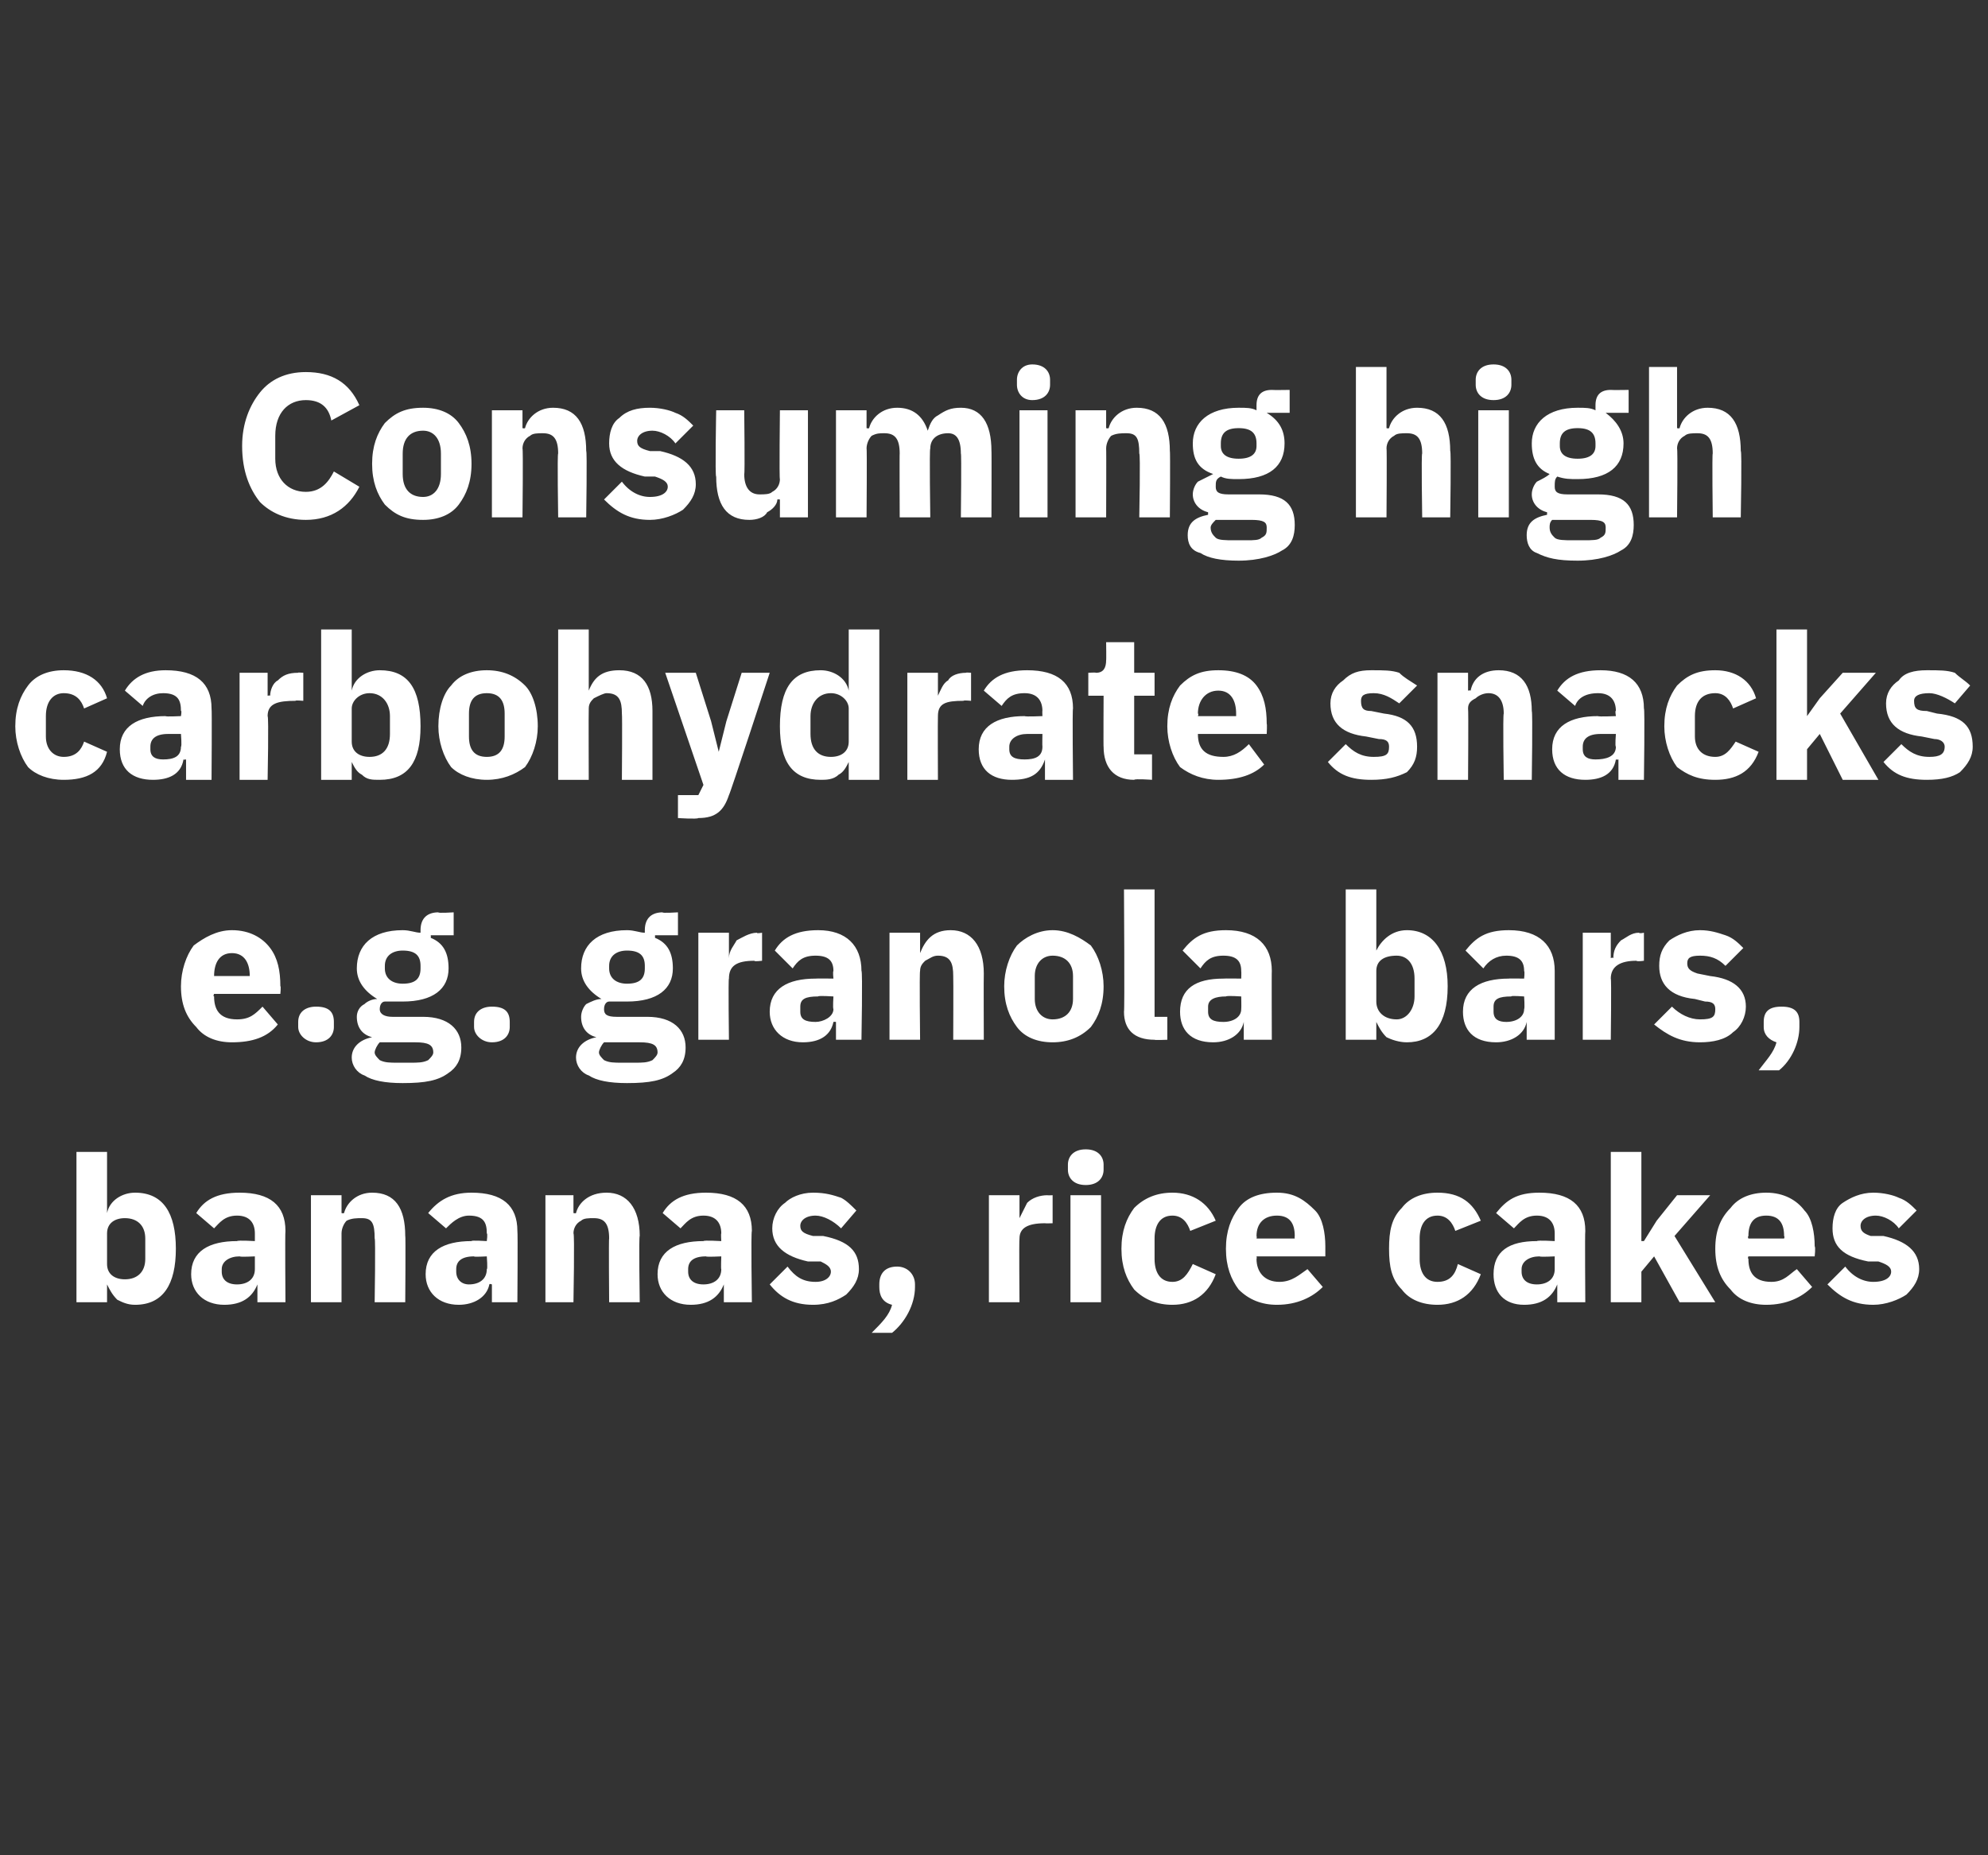
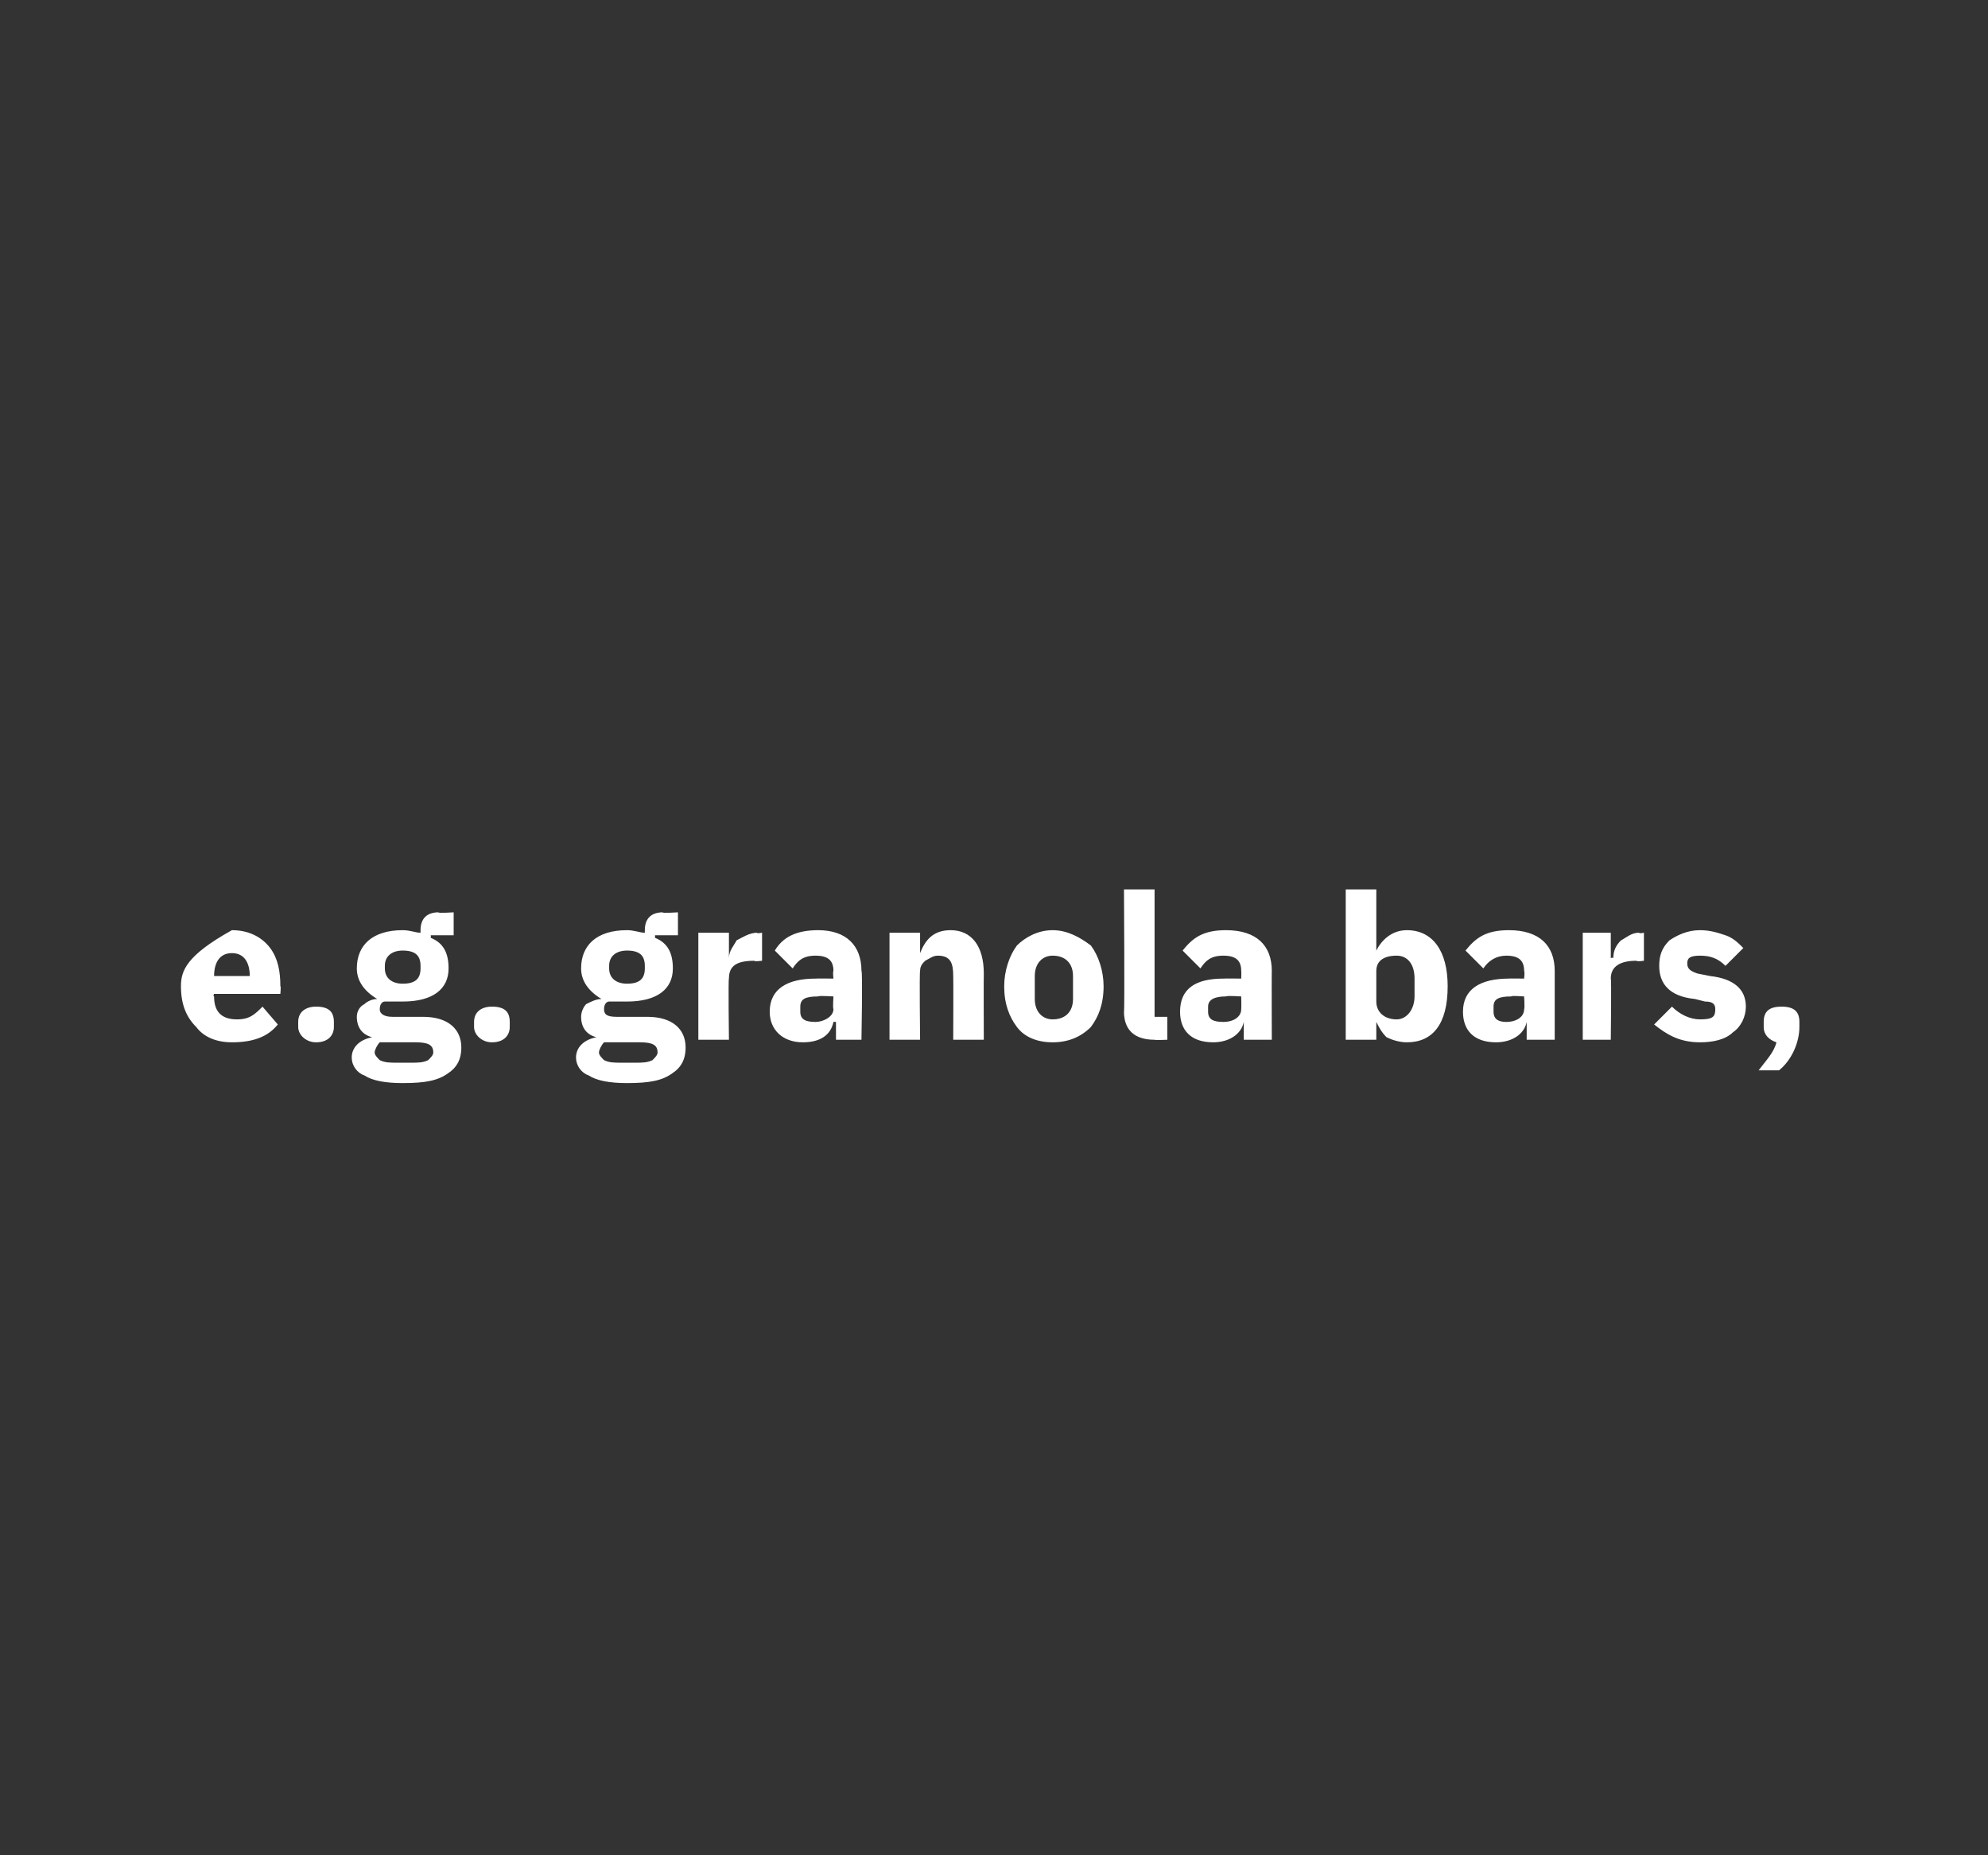
<svg xmlns="http://www.w3.org/2000/svg" version="1.1" width="78px" height="72.8px" viewBox="0 0 78 72.8">
  <rect x="0" y="0" width="78" height="72.8" fill="#333333" stroke="none" />
  <desc>Consuming high carbohydrate snacks e.g. granola bars, bananas, rice cakes</desc>
  <defs />
  <g id="Polygon150897">
-     <path d="M 3 51.1 L 4.2 51.1 L 4.2 50.4 C 4.2 50.4 4.21 50.39 4.2 50.4 C 4.3 50.6 4.4 50.8 4.6 51 C 4.8 51.1 5 51.2 5.3 51.2 C 6.4 51.2 6.9 50.4 6.9 49 C 6.9 47.6 6.4 46.8 5.3 46.8 C 4.8 46.8 4.3 47.1 4.2 47.6 C 4.21 47.61 4.2 47.6 4.2 47.6 L 4.2 45.2 L 3 45.2 L 3 51.1 Z M 4.2 49.6 C 4.2 49.6 4.2 48.4 4.2 48.4 C 4.2 48 4.5 47.8 4.9 47.8 C 5.4 47.8 5.7 48.1 5.7 48.6 C 5.7 48.6 5.7 49.4 5.7 49.4 C 5.7 49.9 5.4 50.2 4.9 50.2 C 4.5 50.2 4.2 50 4.2 49.6 Z M 11.2 48.3 C 11.18 48.34 11.2 51.1 11.2 51.1 L 10.1 51.1 L 10.1 50.4 C 10.1 50.4 10.07 50.36 10.1 50.4 C 9.9 50.9 9.5 51.2 8.8 51.2 C 8 51.2 7.5 50.7 7.5 50 C 7.5 49.1 8.2 48.7 9.3 48.7 C 9.34 48.66 10 48.7 10 48.7 C 10 48.7 10 48.4 10 48.4 C 10 48 9.8 47.7 9.3 47.7 C 8.8 47.7 8.6 48 8.4 48.2 C 8.4 48.2 7.7 47.6 7.7 47.6 C 8 47.1 8.5 46.8 9.4 46.8 C 10.6 46.8 11.2 47.3 11.2 48.3 Z M 10 49.3 C 10 49.3 9.43 49.33 9.4 49.3 C 9 49.3 8.7 49.5 8.7 49.8 C 8.7 49.8 8.7 49.9 8.7 49.9 C 8.7 50.2 8.9 50.4 9.3 50.4 C 9.7 50.4 10 50.2 10 49.8 C 10 49.82 10 49.3 10 49.3 Z M 13.4 51.1 C 13.4 51.1 13.4 48.38 13.4 48.4 C 13.4 48.2 13.5 48 13.6 47.9 C 13.8 47.8 14 47.8 14.2 47.8 C 14.6 47.8 14.7 48 14.7 48.6 C 14.74 48.57 14.7 51.1 14.7 51.1 L 15.9 51.1 C 15.9 51.1 15.92 48.47 15.9 48.5 C 15.9 47.4 15.5 46.8 14.6 46.8 C 14 46.8 13.6 47.2 13.5 47.6 C 13.45 47.62 13.4 47.6 13.4 47.6 L 13.4 46.9 L 12.2 46.9 L 12.2 51.1 L 13.4 51.1 Z M 20.3 48.3 C 20.32 48.34 20.3 51.1 20.3 51.1 L 19.3 51.1 L 19.3 50.4 C 19.3 50.4 19.21 50.36 19.2 50.4 C 19.1 50.9 18.6 51.2 18 51.2 C 17.2 51.2 16.7 50.7 16.7 50 C 16.7 49.1 17.4 48.7 18.5 48.7 C 18.48 48.66 19.1 48.7 19.1 48.7 C 19.1 48.7 19.14 48.4 19.1 48.4 C 19.1 48 19 47.7 18.4 47.7 C 18 47.7 17.7 48 17.5 48.2 C 17.5 48.2 16.8 47.6 16.8 47.6 C 17.2 47.1 17.7 46.8 18.5 46.8 C 19.7 46.8 20.3 47.3 20.3 48.3 Z M 19.1 49.3 C 19.1 49.3 18.57 49.33 18.6 49.3 C 18.1 49.3 17.9 49.5 17.9 49.8 C 17.9 49.8 17.9 49.9 17.9 49.9 C 17.9 50.2 18.1 50.4 18.4 50.4 C 18.8 50.4 19.1 50.2 19.1 49.8 C 19.14 49.82 19.1 49.3 19.1 49.3 Z M 22.5 51.1 C 22.5 51.1 22.55 48.38 22.5 48.4 C 22.5 48.2 22.6 48 22.8 47.9 C 22.9 47.8 23.1 47.8 23.3 47.8 C 23.7 47.8 23.9 48 23.9 48.6 C 23.88 48.57 23.9 51.1 23.9 51.1 L 25.1 51.1 C 25.1 51.1 25.06 48.47 25.1 48.5 C 25.1 47.4 24.6 46.8 23.8 46.8 C 23.1 46.8 22.7 47.2 22.6 47.6 C 22.59 47.62 22.5 47.6 22.5 47.6 L 22.5 46.9 L 21.4 46.9 L 21.4 51.1 L 22.5 51.1 Z M 29.5 48.3 C 29.46 48.34 29.5 51.1 29.5 51.1 L 28.4 51.1 L 28.4 50.4 C 28.4 50.4 28.36 50.36 28.4 50.4 C 28.2 50.9 27.8 51.2 27.1 51.2 C 26.3 51.2 25.8 50.7 25.8 50 C 25.8 49.1 26.5 48.7 27.6 48.7 C 27.62 48.66 28.3 48.7 28.3 48.7 C 28.3 48.7 28.28 48.4 28.3 48.4 C 28.3 48 28.1 47.7 27.6 47.7 C 27.1 47.7 26.9 48 26.7 48.2 C 26.7 48.2 26 47.6 26 47.6 C 26.3 47.1 26.8 46.8 27.7 46.8 C 28.9 46.8 29.5 47.3 29.5 48.3 Z M 28.3 49.3 C 28.3 49.3 27.71 49.33 27.7 49.3 C 27.2 49.3 27 49.5 27 49.8 C 27 49.8 27 49.9 27 49.9 C 27 50.2 27.2 50.4 27.6 50.4 C 28 50.4 28.3 50.2 28.3 49.8 C 28.28 49.82 28.3 49.3 28.3 49.3 Z M 33.2 50.8 C 33.5 50.5 33.7 50.2 33.7 49.8 C 33.7 49.1 33.3 48.7 32.3 48.5 C 32.3 48.5 31.9 48.5 31.9 48.5 C 31.5 48.4 31.4 48.3 31.4 48.1 C 31.4 47.9 31.6 47.7 32 47.7 C 32.3 47.7 32.7 47.9 33 48.2 C 33 48.2 33.6 47.5 33.6 47.5 C 33.4 47.3 33.2 47.1 33 47 C 32.7 46.9 32.4 46.8 31.9 46.8 C 31.4 46.8 31 47 30.8 47.2 C 30.5 47.4 30.3 47.8 30.3 48.2 C 30.3 48.9 30.8 49.3 31.7 49.5 C 31.7 49.5 32.2 49.5 32.2 49.5 C 32.4 49.6 32.6 49.7 32.6 49.9 C 32.6 50.1 32.4 50.3 32 50.3 C 31.5 50.3 31.2 50.1 30.9 49.7 C 30.9 49.7 30.2 50.4 30.2 50.4 C 30.6 50.9 31.1 51.2 31.9 51.2 C 32.5 51.2 32.9 51 33.2 50.8 Z M 34.5 50.4 C 34.5 50.4 34.5 50.5 34.5 50.5 C 34.5 50.8 34.6 51.1 35 51.2 C 34.9 51.6 34.6 51.9 34.2 52.3 C 34.2 52.3 35 52.3 35 52.3 C 35.5 51.9 35.9 51.2 35.9 50.5 C 35.9 50.5 35.9 50.4 35.9 50.4 C 35.9 50 35.6 49.7 35.2 49.7 C 34.7 49.7 34.5 50 34.5 50.4 Z M 40 51.1 C 40 51.1 39.98 48.65 40 48.6 C 40 48.2 40.3 48 41 48 C 41 48.01 41.3 48 41.3 48 L 41.3 46.9 C 41.3 46.9 41.09 46.91 41.1 46.9 C 40.8 46.9 40.5 47 40.3 47.2 C 40.2 47.4 40.1 47.6 40 47.8 C 40.02 47.82 40 47.8 40 47.8 L 40 46.9 L 38.8 46.9 L 38.8 51.1 L 40 51.1 Z M 43.3 45.9 C 43.3 45.9 43.3 45.7 43.3 45.7 C 43.3 45.4 43.1 45.1 42.6 45.1 C 42.1 45.1 41.9 45.4 41.9 45.7 C 41.9 45.7 41.9 45.9 41.9 45.9 C 41.9 46.2 42.1 46.5 42.6 46.5 C 43.1 46.5 43.3 46.2 43.3 45.9 Z M 42 51.1 L 43.2 51.1 L 43.2 46.9 L 42 46.9 L 42 51.1 Z M 47.7 50 C 47.7 50 46.8 49.6 46.8 49.6 C 46.6 50 46.4 50.3 46 50.3 C 45.5 50.3 45.3 49.9 45.3 49.4 C 45.3 49.4 45.3 48.6 45.3 48.6 C 45.3 48.1 45.5 47.7 46 47.7 C 46.4 47.7 46.6 48 46.7 48.3 C 46.7 48.3 47.7 47.9 47.7 47.9 C 47.4 47.2 46.8 46.8 46 46.8 C 45.4 46.8 44.9 47 44.5 47.4 C 44.2 47.8 44 48.3 44 49 C 44 49.7 44.2 50.2 44.5 50.6 C 44.9 51 45.4 51.2 46 51.2 C 46.8 51.2 47.4 50.8 47.7 50 Z M 51.9 50.5 C 51.9 50.5 51.3 49.8 51.3 49.8 C 51 50 50.7 50.3 50.2 50.3 C 49.6 50.3 49.3 49.9 49.3 49.4 C 49.32 49.36 49.3 49.3 49.3 49.3 L 52 49.3 C 52 49.3 52 48.95 52 48.9 C 52 48.4 51.9 47.8 51.6 47.5 C 51.2 47.1 50.8 46.8 50.1 46.8 C 49.4 46.8 48.9 47 48.6 47.4 C 48.3 47.8 48.1 48.3 48.1 49 C 48.1 49.7 48.3 50.2 48.6 50.6 C 49 51 49.5 51.2 50.1 51.2 C 50.9 51.2 51.5 50.9 51.9 50.5 Z M 50.8 48.5 C 50.79 48.53 50.8 48.6 50.8 48.6 L 49.3 48.6 C 49.3 48.6 49.32 48.54 49.3 48.5 C 49.3 48 49.6 47.7 50.1 47.7 C 50.6 47.7 50.8 48 50.8 48.5 Z M 58.1 50 C 58.1 50 57.2 49.6 57.2 49.6 C 57.1 50 56.9 50.3 56.4 50.3 C 55.9 50.3 55.7 49.9 55.7 49.4 C 55.7 49.4 55.7 48.6 55.7 48.6 C 55.7 48.1 55.9 47.7 56.4 47.7 C 56.8 47.7 57 48 57.1 48.3 C 57.1 48.3 58.1 47.9 58.1 47.9 C 57.8 47.2 57.3 46.8 56.4 46.8 C 55.8 46.8 55.3 47 55 47.4 C 54.6 47.8 54.5 48.3 54.5 49 C 54.5 49.7 54.6 50.2 55 50.6 C 55.3 51 55.8 51.2 56.4 51.2 C 57.2 51.2 57.8 50.8 58.1 50 Z M 62.2 48.3 C 62.18 48.34 62.2 51.1 62.2 51.1 L 61.1 51.1 L 61.1 50.4 C 61.1 50.4 61.07 50.36 61.1 50.4 C 60.9 50.9 60.5 51.2 59.8 51.2 C 59 51.2 58.6 50.7 58.6 50 C 58.6 49.1 59.2 48.7 60.3 48.7 C 60.34 48.66 61 48.7 61 48.7 C 61 48.7 61 48.4 61 48.4 C 61 48 60.8 47.7 60.3 47.7 C 59.8 47.7 59.6 48 59.4 48.2 C 59.4 48.2 58.7 47.6 58.7 47.6 C 59.1 47.1 59.5 46.8 60.4 46.8 C 61.6 46.8 62.2 47.3 62.2 48.3 Z M 61 49.3 C 61 49.3 60.43 49.33 60.4 49.3 C 60 49.3 59.7 49.5 59.7 49.8 C 59.7 49.8 59.7 49.9 59.7 49.9 C 59.7 50.2 59.9 50.4 60.3 50.4 C 60.7 50.4 61 50.2 61 49.8 C 61 49.82 61 49.3 61 49.3 Z M 63.2 51.1 L 64.4 51.1 L 64.4 49.9 L 64.9 49.3 L 65.9 51.1 L 67.3 51.1 L 65.7 48.5 L 67.1 46.9 L 65.8 46.9 L 65 47.9 L 64.5 48.7 L 64.4 48.7 L 64.4 45.2 L 63.2 45.2 L 63.2 51.1 Z M 71.1 50.5 C 71.1 50.5 70.5 49.8 70.5 49.8 C 70.2 50 70 50.3 69.5 50.3 C 68.8 50.3 68.6 49.9 68.6 49.4 C 68.56 49.36 68.6 49.3 68.6 49.3 L 71.2 49.3 C 71.2 49.3 71.24 48.95 71.2 48.9 C 71.2 48.4 71.1 47.8 70.8 47.5 C 70.5 47.1 70 46.8 69.3 46.8 C 68.7 46.8 68.2 47 67.9 47.4 C 67.5 47.8 67.3 48.3 67.3 49 C 67.3 49.7 67.5 50.2 67.9 50.6 C 68.2 51 68.7 51.2 69.3 51.2 C 70.1 51.2 70.7 50.9 71.1 50.5 Z M 70 48.5 C 70.03 48.53 70 48.6 70 48.6 L 68.6 48.6 C 68.6 48.6 68.56 48.54 68.6 48.5 C 68.6 48 68.8 47.7 69.3 47.7 C 69.8 47.7 70 48 70 48.5 Z M 74.8 50.8 C 75.1 50.5 75.3 50.2 75.3 49.8 C 75.3 49.1 74.8 48.7 73.9 48.5 C 73.9 48.5 73.4 48.5 73.4 48.5 C 73.1 48.4 73 48.3 73 48.1 C 73 47.9 73.2 47.7 73.6 47.7 C 73.9 47.7 74.3 47.9 74.5 48.2 C 74.5 48.2 75.2 47.5 75.2 47.5 C 75 47.3 74.8 47.1 74.5 47 C 74.3 46.9 73.9 46.8 73.5 46.8 C 73 46.8 72.6 47 72.3 47.2 C 72 47.4 71.9 47.8 71.9 48.2 C 71.9 48.9 72.3 49.3 73.3 49.5 C 73.3 49.5 73.7 49.5 73.7 49.5 C 74 49.6 74.2 49.7 74.2 49.9 C 74.2 50.1 74 50.3 73.5 50.3 C 73.1 50.3 72.7 50.1 72.4 49.7 C 72.4 49.7 71.7 50.4 71.7 50.4 C 72.2 50.9 72.7 51.2 73.5 51.2 C 74 51.2 74.5 51 74.8 50.8 Z " stroke="none" fill="#fff" />
-   </g>
+     </g>
  <g id="Polygon150896">
-     <path d="M 10.9 40.2 C 10.9 40.2 10.3 39.5 10.3 39.5 C 10 39.8 9.8 40 9.3 40 C 8.6 40 8.4 39.6 8.4 39.1 C 8.35 39.09 8.4 39 8.4 39 L 11 39 C 11 39 11.03 38.68 11 38.7 C 11 38.1 10.9 37.6 10.6 37.2 C 10.3 36.8 9.8 36.5 9.1 36.5 C 8.5 36.5 8 36.8 7.6 37.1 C 7.3 37.5 7.1 38.1 7.1 38.7 C 7.1 39.4 7.3 39.9 7.7 40.3 C 8 40.7 8.5 40.9 9.1 40.9 C 9.9 40.9 10.5 40.7 10.9 40.2 Z M 9.8 38.3 C 9.82 38.27 9.8 38.3 9.8 38.3 L 8.4 38.3 C 8.4 38.3 8.35 38.27 8.4 38.3 C 8.4 37.8 8.6 37.4 9.1 37.4 C 9.6 37.4 9.8 37.8 9.8 38.3 Z M 13.1 40.3 C 13.1 40.3 13.1 40.1 13.1 40.1 C 13.1 39.7 12.9 39.5 12.4 39.5 C 12 39.5 11.7 39.7 11.7 40.1 C 11.7 40.1 11.7 40.3 11.7 40.3 C 11.7 40.6 12 40.9 12.4 40.9 C 12.9 40.9 13.1 40.6 13.1 40.3 Z M 16.6 39.9 C 16.6 39.9 15.4 39.9 15.4 39.9 C 15.1 39.9 14.9 39.8 14.9 39.6 C 14.9 39.4 15 39.3 15.1 39.3 C 15.3 39.3 15.6 39.3 15.8 39.3 C 17 39.3 17.6 38.8 17.6 38 C 17.6 37.4 17.4 37 16.9 36.8 C 16.91 36.76 16.9 36.7 16.9 36.7 L 17.8 36.7 L 17.8 35.8 C 17.8 35.8 17.18 35.84 17.2 35.8 C 16.8 35.8 16.5 36 16.5 36.5 C 16.5 36.5 16.5 36.6 16.5 36.6 C 16.3 36.6 16.1 36.5 15.8 36.5 C 14.6 36.5 14 37.1 14 38 C 14 38.5 14.3 38.9 14.8 39.2 C 14.8 39.2 14.8 39.2 14.8 39.2 C 14.6 39.2 14.4 39.3 14.3 39.4 C 14.1 39.5 14 39.7 14 39.9 C 14 40.3 14.2 40.6 14.6 40.7 C 14.6 40.7 14.6 40.7 14.6 40.7 C 14.1 40.8 13.8 41.1 13.8 41.5 C 13.8 41.8 14 42.1 14.3 42.2 C 14.6 42.4 15.1 42.5 15.8 42.5 C 16.7 42.5 17.2 42.4 17.6 42.1 C 17.9 41.9 18.1 41.6 18.1 41.1 C 18.1 40.4 17.6 39.9 16.6 39.9 Z M 16.8 41.6 C 16.6 41.7 16.4 41.7 16.1 41.7 C 16.1 41.7 15.6 41.7 15.6 41.7 C 15.3 41.7 15.1 41.7 14.9 41.6 C 14.8 41.5 14.7 41.4 14.7 41.3 C 14.7 41.2 14.8 41 14.9 40.9 C 14.9 40.9 16.3 40.9 16.3 40.9 C 16.8 40.9 17 41 17 41.3 C 17 41.4 16.9 41.5 16.8 41.6 Z M 15.1 38 C 15.1 38 15.1 37.9 15.1 37.9 C 15.1 37.5 15.4 37.3 15.8 37.3 C 16.3 37.3 16.5 37.5 16.5 37.9 C 16.5 37.9 16.5 38 16.5 38 C 16.5 38.4 16.3 38.6 15.8 38.6 C 15.4 38.6 15.1 38.4 15.1 38 Z M 20 40.3 C 20 40.3 20 40.1 20 40.1 C 20 39.7 19.8 39.5 19.3 39.5 C 18.9 39.5 18.6 39.7 18.6 40.1 C 18.6 40.1 18.6 40.3 18.6 40.3 C 18.6 40.6 18.9 40.9 19.3 40.9 C 19.8 40.9 20 40.6 20 40.3 Z M 25.4 39.9 C 25.4 39.9 24.2 39.9 24.2 39.9 C 23.8 39.9 23.7 39.8 23.7 39.6 C 23.7 39.4 23.8 39.3 23.9 39.3 C 24.1 39.3 24.4 39.3 24.6 39.3 C 25.8 39.3 26.4 38.8 26.4 38 C 26.4 37.4 26.2 37 25.7 36.8 C 25.7 36.76 25.7 36.7 25.7 36.7 L 26.6 36.7 L 26.6 35.8 C 26.6 35.8 25.96 35.84 26 35.8 C 25.6 35.8 25.3 36 25.3 36.5 C 25.3 36.5 25.3 36.6 25.3 36.6 C 25.1 36.6 24.9 36.5 24.6 36.5 C 23.4 36.5 22.8 37.1 22.8 38 C 22.8 38.5 23.1 38.9 23.6 39.2 C 23.6 39.2 23.6 39.2 23.6 39.2 C 23.4 39.2 23.2 39.3 23 39.4 C 22.9 39.5 22.8 39.7 22.8 39.9 C 22.8 40.3 23 40.6 23.4 40.7 C 23.4 40.7 23.4 40.7 23.4 40.7 C 22.9 40.8 22.6 41.1 22.6 41.5 C 22.6 41.8 22.8 42.1 23.1 42.2 C 23.4 42.4 23.9 42.5 24.6 42.5 C 25.5 42.5 26 42.4 26.4 42.1 C 26.7 41.9 26.9 41.6 26.9 41.1 C 26.9 40.4 26.4 39.9 25.4 39.9 Z M 25.6 41.6 C 25.4 41.7 25.2 41.7 24.9 41.7 C 24.9 41.7 24.4 41.7 24.4 41.7 C 24.1 41.7 23.9 41.7 23.7 41.6 C 23.6 41.5 23.5 41.4 23.5 41.3 C 23.5 41.2 23.6 41 23.7 40.9 C 23.7 40.9 25.1 40.9 25.1 40.9 C 25.6 40.9 25.8 41 25.8 41.3 C 25.8 41.4 25.7 41.5 25.6 41.6 Z M 23.9 38 C 23.9 38 23.9 37.9 23.9 37.9 C 23.9 37.5 24.2 37.3 24.6 37.3 C 25.1 37.3 25.3 37.5 25.3 37.9 C 25.3 37.9 25.3 38 25.3 38 C 25.3 38.4 25.1 38.6 24.6 38.6 C 24.2 38.6 23.9 38.4 23.9 38 Z M 28.6 40.8 C 28.6 40.8 28.57 38.38 28.6 38.4 C 28.6 37.9 28.9 37.7 29.6 37.7 C 29.59 37.74 29.9 37.7 29.9 37.7 L 29.9 36.6 C 29.9 36.6 29.68 36.64 29.7 36.6 C 29.4 36.6 29.1 36.8 28.9 36.9 C 28.8 37.1 28.6 37.3 28.6 37.6 C 28.61 37.55 28.6 37.6 28.6 37.6 L 28.6 36.6 L 27.4 36.6 L 27.4 40.8 L 28.6 40.8 Z M 33.8 38.1 C 33.85 38.08 33.8 40.8 33.8 40.8 L 32.8 40.8 L 32.8 40.1 C 32.8 40.1 32.74 40.09 32.7 40.1 C 32.6 40.6 32.2 40.9 31.5 40.9 C 30.7 40.9 30.2 40.4 30.2 39.7 C 30.2 38.8 30.9 38.4 32 38.4 C 32.01 38.39 32.7 38.4 32.7 38.4 C 32.7 38.4 32.67 38.13 32.7 38.1 C 32.7 37.7 32.5 37.5 32 37.5 C 31.5 37.5 31.3 37.7 31.1 38 C 31.1 38 30.4 37.3 30.4 37.3 C 30.7 36.8 31.2 36.5 32.1 36.5 C 33.2 36.5 33.8 37.1 33.8 38.1 Z M 32.7 39.1 C 32.7 39.1 32.1 39.06 32.1 39.1 C 31.6 39.1 31.4 39.2 31.4 39.5 C 31.4 39.5 31.4 39.7 31.4 39.7 C 31.4 40 31.6 40.1 32 40.1 C 32.3 40.1 32.7 39.9 32.7 39.6 C 32.67 39.56 32.7 39.1 32.7 39.1 Z M 36.1 40.8 C 36.1 40.8 36.07 38.12 36.1 38.1 C 36.1 37.9 36.2 37.8 36.3 37.7 C 36.5 37.6 36.6 37.5 36.8 37.5 C 37.3 37.5 37.4 37.8 37.4 38.3 C 37.41 38.3 37.4 40.8 37.4 40.8 L 38.6 40.8 C 38.6 40.8 38.59 38.2 38.6 38.2 C 38.6 37.1 38.1 36.5 37.3 36.5 C 36.6 36.5 36.3 36.9 36.1 37.4 C 36.12 37.35 36.1 37.4 36.1 37.4 L 36.1 36.6 L 34.9 36.6 L 34.9 40.8 L 36.1 40.8 Z M 42.8 40.3 C 43.1 39.9 43.3 39.4 43.3 38.7 C 43.3 38.1 43.1 37.5 42.8 37.1 C 42.4 36.8 41.9 36.5 41.3 36.5 C 40.7 36.5 40.2 36.8 39.9 37.1 C 39.6 37.5 39.4 38.1 39.4 38.7 C 39.4 39.4 39.6 39.9 39.9 40.3 C 40.2 40.7 40.7 40.9 41.3 40.9 C 41.9 40.9 42.4 40.7 42.8 40.3 Z M 40.6 39.2 C 40.6 39.2 40.6 38.3 40.6 38.3 C 40.6 37.8 40.9 37.5 41.3 37.5 C 41.8 37.5 42.1 37.8 42.1 38.3 C 42.1 38.3 42.1 39.2 42.1 39.2 C 42.1 39.7 41.8 40 41.3 40 C 40.9 40 40.6 39.7 40.6 39.2 Z M 45.8 40.8 L 45.8 39.9 L 45.3 39.9 L 45.3 34.9 L 44.1 34.9 C 44.1 34.9 44.13 39.68 44.1 39.7 C 44.1 40.4 44.5 40.8 45.3 40.8 C 45.3 40.82 45.8 40.8 45.8 40.8 Z M 49.9 38.1 C 49.89 38.08 49.9 40.8 49.9 40.8 L 48.8 40.8 L 48.8 40.1 C 48.8 40.1 48.78 40.09 48.8 40.1 C 48.7 40.6 48.2 40.9 47.6 40.9 C 46.7 40.9 46.3 40.4 46.3 39.7 C 46.3 38.8 46.9 38.4 48 38.4 C 48.05 38.39 48.7 38.4 48.7 38.4 C 48.7 38.4 48.71 38.13 48.7 38.1 C 48.7 37.7 48.5 37.5 48 37.5 C 47.5 37.5 47.3 37.7 47.1 38 C 47.1 38 46.4 37.3 46.4 37.3 C 46.8 36.8 47.2 36.5 48.1 36.5 C 49.3 36.5 49.9 37.1 49.9 38.1 Z M 48.7 39.1 C 48.7 39.1 48.14 39.06 48.1 39.1 C 47.7 39.1 47.4 39.2 47.4 39.5 C 47.4 39.5 47.4 39.7 47.4 39.7 C 47.4 40 47.6 40.1 48 40.1 C 48.4 40.1 48.7 39.9 48.7 39.6 C 48.71 39.56 48.7 39.1 48.7 39.1 Z M 52.8 40.8 L 54 40.8 L 54 40.1 C 54 40.1 54.03 40.12 54 40.1 C 54.1 40.3 54.2 40.5 54.4 40.7 C 54.6 40.8 54.9 40.9 55.2 40.9 C 56.2 40.9 56.8 40.2 56.8 38.7 C 56.8 37.3 56.2 36.5 55.2 36.5 C 54.6 36.5 54.2 36.9 54 37.3 C 54.03 37.34 54 37.3 54 37.3 L 54 34.9 L 52.8 34.9 L 52.8 40.8 Z M 54 39.3 C 54 39.3 54 38.1 54 38.1 C 54 37.7 54.3 37.5 54.8 37.5 C 55.2 37.5 55.5 37.8 55.5 38.4 C 55.5 38.4 55.5 39.1 55.5 39.1 C 55.5 39.6 55.2 40 54.8 40 C 54.3 40 54 39.7 54 39.3 Z M 61 38.1 C 61 38.08 61 40.8 61 40.8 L 59.9 40.8 L 59.9 40.1 C 59.9 40.1 59.9 40.09 59.9 40.1 C 59.8 40.6 59.3 40.9 58.7 40.9 C 57.8 40.9 57.4 40.4 57.4 39.7 C 57.4 38.8 58.1 38.4 59.2 38.4 C 59.16 38.39 59.8 38.4 59.8 38.4 C 59.8 38.4 59.83 38.13 59.8 38.1 C 59.8 37.7 59.6 37.5 59.1 37.5 C 58.7 37.5 58.4 37.7 58.2 38 C 58.2 38 57.5 37.3 57.5 37.3 C 57.9 36.8 58.3 36.5 59.2 36.5 C 60.4 36.5 61 37.1 61 38.1 Z M 59.8 39.1 C 59.8 39.1 59.25 39.06 59.3 39.1 C 58.8 39.1 58.6 39.2 58.6 39.5 C 58.6 39.5 58.6 39.7 58.6 39.7 C 58.6 40 58.8 40.1 59.1 40.1 C 59.5 40.1 59.8 39.9 59.8 39.6 C 59.83 39.56 59.8 39.1 59.8 39.1 Z M 63.2 40.8 C 63.2 40.8 63.23 38.38 63.2 38.4 C 63.2 37.9 63.6 37.7 64.2 37.7 C 64.25 37.74 64.5 37.7 64.5 37.7 L 64.5 36.6 C 64.5 36.6 64.34 36.64 64.3 36.6 C 64 36.6 63.8 36.8 63.6 36.9 C 63.4 37.1 63.3 37.3 63.3 37.6 C 63.27 37.55 63.2 37.6 63.2 37.6 L 63.2 36.6 L 62.1 36.6 L 62.1 40.8 L 63.2 40.8 Z M 68 40.5 C 68.3 40.3 68.5 39.9 68.5 39.5 C 68.5 38.8 68 38.4 67.1 38.3 C 67.1 38.3 66.6 38.2 66.6 38.2 C 66.3 38.1 66.2 38 66.2 37.8 C 66.2 37.6 66.3 37.5 66.7 37.5 C 67.1 37.5 67.4 37.6 67.7 37.9 C 67.7 37.9 68.4 37.2 68.4 37.2 C 68.2 37 68 36.8 67.7 36.7 C 67.4 36.6 67.1 36.5 66.7 36.5 C 66.2 36.5 65.8 36.7 65.5 36.9 C 65.2 37.2 65.1 37.5 65.1 37.9 C 65.1 38.6 65.5 39.1 66.5 39.2 C 66.5 39.2 66.9 39.3 66.9 39.3 C 67.2 39.3 67.3 39.4 67.3 39.6 C 67.3 39.9 67.2 40 66.7 40 C 66.3 40 65.9 39.8 65.6 39.5 C 65.6 39.5 64.9 40.2 64.9 40.2 C 65.4 40.6 65.9 40.9 66.7 40.9 C 67.2 40.9 67.7 40.8 68 40.5 Z M 69.2 40.1 C 69.2 40.1 69.2 40.3 69.2 40.3 C 69.2 40.6 69.4 40.8 69.7 40.9 C 69.6 41.3 69.3 41.6 69 42 C 69 42 69.8 42 69.8 42 C 70.3 41.6 70.6 40.9 70.6 40.3 C 70.6 40.3 70.6 40.1 70.6 40.1 C 70.6 39.7 70.4 39.5 69.9 39.5 C 69.4 39.5 69.2 39.7 69.2 40.1 Z " stroke="none" fill="#fff" />
+     <path d="M 10.9 40.2 C 10.9 40.2 10.3 39.5 10.3 39.5 C 10 39.8 9.8 40 9.3 40 C 8.6 40 8.4 39.6 8.4 39.1 C 8.35 39.09 8.4 39 8.4 39 L 11 39 C 11 39 11.03 38.68 11 38.7 C 11 38.1 10.9 37.6 10.6 37.2 C 10.3 36.8 9.8 36.5 9.1 36.5 C 7.3 37.5 7.1 38.1 7.1 38.7 C 7.1 39.4 7.3 39.9 7.7 40.3 C 8 40.7 8.5 40.9 9.1 40.9 C 9.9 40.9 10.5 40.7 10.9 40.2 Z M 9.8 38.3 C 9.82 38.27 9.8 38.3 9.8 38.3 L 8.4 38.3 C 8.4 38.3 8.35 38.27 8.4 38.3 C 8.4 37.8 8.6 37.4 9.1 37.4 C 9.6 37.4 9.8 37.8 9.8 38.3 Z M 13.1 40.3 C 13.1 40.3 13.1 40.1 13.1 40.1 C 13.1 39.7 12.9 39.5 12.4 39.5 C 12 39.5 11.7 39.7 11.7 40.1 C 11.7 40.1 11.7 40.3 11.7 40.3 C 11.7 40.6 12 40.9 12.4 40.9 C 12.9 40.9 13.1 40.6 13.1 40.3 Z M 16.6 39.9 C 16.6 39.9 15.4 39.9 15.4 39.9 C 15.1 39.9 14.9 39.8 14.9 39.6 C 14.9 39.4 15 39.3 15.1 39.3 C 15.3 39.3 15.6 39.3 15.8 39.3 C 17 39.3 17.6 38.8 17.6 38 C 17.6 37.4 17.4 37 16.9 36.8 C 16.91 36.76 16.9 36.7 16.9 36.7 L 17.8 36.7 L 17.8 35.8 C 17.8 35.8 17.18 35.84 17.2 35.8 C 16.8 35.8 16.5 36 16.5 36.5 C 16.5 36.5 16.5 36.6 16.5 36.6 C 16.3 36.6 16.1 36.5 15.8 36.5 C 14.6 36.5 14 37.1 14 38 C 14 38.5 14.3 38.9 14.8 39.2 C 14.8 39.2 14.8 39.2 14.8 39.2 C 14.6 39.2 14.4 39.3 14.3 39.4 C 14.1 39.5 14 39.7 14 39.9 C 14 40.3 14.2 40.6 14.6 40.7 C 14.6 40.7 14.6 40.7 14.6 40.7 C 14.1 40.8 13.8 41.1 13.8 41.5 C 13.8 41.8 14 42.1 14.3 42.2 C 14.6 42.4 15.1 42.5 15.8 42.5 C 16.7 42.5 17.2 42.4 17.6 42.1 C 17.9 41.9 18.1 41.6 18.1 41.1 C 18.1 40.4 17.6 39.9 16.6 39.9 Z M 16.8 41.6 C 16.6 41.7 16.4 41.7 16.1 41.7 C 16.1 41.7 15.6 41.7 15.6 41.7 C 15.3 41.7 15.1 41.7 14.9 41.6 C 14.8 41.5 14.7 41.4 14.7 41.3 C 14.7 41.2 14.8 41 14.9 40.9 C 14.9 40.9 16.3 40.9 16.3 40.9 C 16.8 40.9 17 41 17 41.3 C 17 41.4 16.9 41.5 16.8 41.6 Z M 15.1 38 C 15.1 38 15.1 37.9 15.1 37.9 C 15.1 37.5 15.4 37.3 15.8 37.3 C 16.3 37.3 16.5 37.5 16.5 37.9 C 16.5 37.9 16.5 38 16.5 38 C 16.5 38.4 16.3 38.6 15.8 38.6 C 15.4 38.6 15.1 38.4 15.1 38 Z M 20 40.3 C 20 40.3 20 40.1 20 40.1 C 20 39.7 19.8 39.5 19.3 39.5 C 18.9 39.5 18.6 39.7 18.6 40.1 C 18.6 40.1 18.6 40.3 18.6 40.3 C 18.6 40.6 18.9 40.9 19.3 40.9 C 19.8 40.9 20 40.6 20 40.3 Z M 25.4 39.9 C 25.4 39.9 24.2 39.9 24.2 39.9 C 23.8 39.9 23.7 39.8 23.7 39.6 C 23.7 39.4 23.8 39.3 23.9 39.3 C 24.1 39.3 24.4 39.3 24.6 39.3 C 25.8 39.3 26.4 38.8 26.4 38 C 26.4 37.4 26.2 37 25.7 36.8 C 25.7 36.76 25.7 36.7 25.7 36.7 L 26.6 36.7 L 26.6 35.8 C 26.6 35.8 25.96 35.84 26 35.8 C 25.6 35.8 25.3 36 25.3 36.5 C 25.3 36.5 25.3 36.6 25.3 36.6 C 25.1 36.6 24.9 36.5 24.6 36.5 C 23.4 36.5 22.8 37.1 22.8 38 C 22.8 38.5 23.1 38.9 23.6 39.2 C 23.6 39.2 23.6 39.2 23.6 39.2 C 23.4 39.2 23.2 39.3 23 39.4 C 22.9 39.5 22.8 39.7 22.8 39.9 C 22.8 40.3 23 40.6 23.4 40.7 C 23.4 40.7 23.4 40.7 23.4 40.7 C 22.9 40.8 22.6 41.1 22.6 41.5 C 22.6 41.8 22.8 42.1 23.1 42.2 C 23.4 42.4 23.9 42.5 24.6 42.5 C 25.5 42.5 26 42.4 26.4 42.1 C 26.7 41.9 26.9 41.6 26.9 41.1 C 26.9 40.4 26.4 39.9 25.4 39.9 Z M 25.6 41.6 C 25.4 41.7 25.2 41.7 24.9 41.7 C 24.9 41.7 24.4 41.7 24.4 41.7 C 24.1 41.7 23.9 41.7 23.7 41.6 C 23.6 41.5 23.5 41.4 23.5 41.3 C 23.5 41.2 23.6 41 23.7 40.9 C 23.7 40.9 25.1 40.9 25.1 40.9 C 25.6 40.9 25.8 41 25.8 41.3 C 25.8 41.4 25.7 41.5 25.6 41.6 Z M 23.9 38 C 23.9 38 23.9 37.9 23.9 37.9 C 23.9 37.5 24.2 37.3 24.6 37.3 C 25.1 37.3 25.3 37.5 25.3 37.9 C 25.3 37.9 25.3 38 25.3 38 C 25.3 38.4 25.1 38.6 24.6 38.6 C 24.2 38.6 23.9 38.4 23.9 38 Z M 28.6 40.8 C 28.6 40.8 28.57 38.38 28.6 38.4 C 28.6 37.9 28.9 37.7 29.6 37.7 C 29.59 37.74 29.9 37.7 29.9 37.7 L 29.9 36.6 C 29.9 36.6 29.68 36.64 29.7 36.6 C 29.4 36.6 29.1 36.8 28.9 36.9 C 28.8 37.1 28.6 37.3 28.6 37.6 C 28.61 37.55 28.6 37.6 28.6 37.6 L 28.6 36.6 L 27.4 36.6 L 27.4 40.8 L 28.6 40.8 Z M 33.8 38.1 C 33.85 38.08 33.8 40.8 33.8 40.8 L 32.8 40.8 L 32.8 40.1 C 32.8 40.1 32.74 40.09 32.7 40.1 C 32.6 40.6 32.2 40.9 31.5 40.9 C 30.7 40.9 30.2 40.4 30.2 39.7 C 30.2 38.8 30.9 38.4 32 38.4 C 32.01 38.39 32.7 38.4 32.7 38.4 C 32.7 38.4 32.67 38.13 32.7 38.1 C 32.7 37.7 32.5 37.5 32 37.5 C 31.5 37.5 31.3 37.7 31.1 38 C 31.1 38 30.4 37.3 30.4 37.3 C 30.7 36.8 31.2 36.5 32.1 36.5 C 33.2 36.5 33.8 37.1 33.8 38.1 Z M 32.7 39.1 C 32.7 39.1 32.1 39.06 32.1 39.1 C 31.6 39.1 31.4 39.2 31.4 39.5 C 31.4 39.5 31.4 39.7 31.4 39.7 C 31.4 40 31.6 40.1 32 40.1 C 32.3 40.1 32.7 39.9 32.7 39.6 C 32.67 39.56 32.7 39.1 32.7 39.1 Z M 36.1 40.8 C 36.1 40.8 36.07 38.12 36.1 38.1 C 36.1 37.9 36.2 37.8 36.3 37.7 C 36.5 37.6 36.6 37.5 36.8 37.5 C 37.3 37.5 37.4 37.8 37.4 38.3 C 37.41 38.3 37.4 40.8 37.4 40.8 L 38.6 40.8 C 38.6 40.8 38.59 38.2 38.6 38.2 C 38.6 37.1 38.1 36.5 37.3 36.5 C 36.6 36.5 36.3 36.9 36.1 37.4 C 36.12 37.35 36.1 37.4 36.1 37.4 L 36.1 36.6 L 34.9 36.6 L 34.9 40.8 L 36.1 40.8 Z M 42.8 40.3 C 43.1 39.9 43.3 39.4 43.3 38.7 C 43.3 38.1 43.1 37.5 42.8 37.1 C 42.4 36.8 41.9 36.5 41.3 36.5 C 40.7 36.5 40.2 36.8 39.9 37.1 C 39.6 37.5 39.4 38.1 39.4 38.7 C 39.4 39.4 39.6 39.9 39.9 40.3 C 40.2 40.7 40.7 40.9 41.3 40.9 C 41.9 40.9 42.4 40.7 42.8 40.3 Z M 40.6 39.2 C 40.6 39.2 40.6 38.3 40.6 38.3 C 40.6 37.8 40.9 37.5 41.3 37.5 C 41.8 37.5 42.1 37.8 42.1 38.3 C 42.1 38.3 42.1 39.2 42.1 39.2 C 42.1 39.7 41.8 40 41.3 40 C 40.9 40 40.6 39.7 40.6 39.2 Z M 45.8 40.8 L 45.8 39.9 L 45.3 39.9 L 45.3 34.9 L 44.1 34.9 C 44.1 34.9 44.13 39.68 44.1 39.7 C 44.1 40.4 44.5 40.8 45.3 40.8 C 45.3 40.82 45.8 40.8 45.8 40.8 Z M 49.9 38.1 C 49.89 38.08 49.9 40.8 49.9 40.8 L 48.8 40.8 L 48.8 40.1 C 48.8 40.1 48.78 40.09 48.8 40.1 C 48.7 40.6 48.2 40.9 47.6 40.9 C 46.7 40.9 46.3 40.4 46.3 39.7 C 46.3 38.8 46.9 38.4 48 38.4 C 48.05 38.39 48.7 38.4 48.7 38.4 C 48.7 38.4 48.71 38.13 48.7 38.1 C 48.7 37.7 48.5 37.5 48 37.5 C 47.5 37.5 47.3 37.7 47.1 38 C 47.1 38 46.4 37.3 46.4 37.3 C 46.8 36.8 47.2 36.5 48.1 36.5 C 49.3 36.5 49.9 37.1 49.9 38.1 Z M 48.7 39.1 C 48.7 39.1 48.14 39.06 48.1 39.1 C 47.7 39.1 47.4 39.2 47.4 39.5 C 47.4 39.5 47.4 39.7 47.4 39.7 C 47.4 40 47.6 40.1 48 40.1 C 48.4 40.1 48.7 39.9 48.7 39.6 C 48.71 39.56 48.7 39.1 48.7 39.1 Z M 52.8 40.8 L 54 40.8 L 54 40.1 C 54 40.1 54.03 40.12 54 40.1 C 54.1 40.3 54.2 40.5 54.4 40.7 C 54.6 40.8 54.9 40.9 55.2 40.9 C 56.2 40.9 56.8 40.2 56.8 38.7 C 56.8 37.3 56.2 36.5 55.2 36.5 C 54.6 36.5 54.2 36.9 54 37.3 C 54.03 37.34 54 37.3 54 37.3 L 54 34.9 L 52.8 34.9 L 52.8 40.8 Z M 54 39.3 C 54 39.3 54 38.1 54 38.1 C 54 37.7 54.3 37.5 54.8 37.5 C 55.2 37.5 55.5 37.8 55.5 38.4 C 55.5 38.4 55.5 39.1 55.5 39.1 C 55.5 39.6 55.2 40 54.8 40 C 54.3 40 54 39.7 54 39.3 Z M 61 38.1 C 61 38.08 61 40.8 61 40.8 L 59.9 40.8 L 59.9 40.1 C 59.9 40.1 59.9 40.09 59.9 40.1 C 59.8 40.6 59.3 40.9 58.7 40.9 C 57.8 40.9 57.4 40.4 57.4 39.7 C 57.4 38.8 58.1 38.4 59.2 38.4 C 59.16 38.39 59.8 38.4 59.8 38.4 C 59.8 38.4 59.83 38.13 59.8 38.1 C 59.8 37.7 59.6 37.5 59.1 37.5 C 58.7 37.5 58.4 37.7 58.2 38 C 58.2 38 57.5 37.3 57.5 37.3 C 57.9 36.8 58.3 36.5 59.2 36.5 C 60.4 36.5 61 37.1 61 38.1 Z M 59.8 39.1 C 59.8 39.1 59.25 39.06 59.3 39.1 C 58.8 39.1 58.6 39.2 58.6 39.5 C 58.6 39.5 58.6 39.7 58.6 39.7 C 58.6 40 58.8 40.1 59.1 40.1 C 59.5 40.1 59.8 39.9 59.8 39.6 C 59.83 39.56 59.8 39.1 59.8 39.1 Z M 63.2 40.8 C 63.2 40.8 63.23 38.38 63.2 38.4 C 63.2 37.9 63.6 37.7 64.2 37.7 C 64.25 37.74 64.5 37.7 64.5 37.7 L 64.5 36.6 C 64.5 36.6 64.34 36.64 64.3 36.6 C 64 36.6 63.8 36.8 63.6 36.9 C 63.4 37.1 63.3 37.3 63.3 37.6 C 63.27 37.55 63.2 37.6 63.2 37.6 L 63.2 36.6 L 62.1 36.6 L 62.1 40.8 L 63.2 40.8 Z M 68 40.5 C 68.3 40.3 68.5 39.9 68.5 39.5 C 68.5 38.8 68 38.4 67.1 38.3 C 67.1 38.3 66.6 38.2 66.6 38.2 C 66.3 38.1 66.2 38 66.2 37.8 C 66.2 37.6 66.3 37.5 66.7 37.5 C 67.1 37.5 67.4 37.6 67.7 37.9 C 67.7 37.9 68.4 37.2 68.4 37.2 C 68.2 37 68 36.8 67.7 36.7 C 67.4 36.6 67.1 36.5 66.7 36.5 C 66.2 36.5 65.8 36.7 65.5 36.9 C 65.2 37.2 65.1 37.5 65.1 37.9 C 65.1 38.6 65.5 39.1 66.5 39.2 C 66.5 39.2 66.9 39.3 66.9 39.3 C 67.2 39.3 67.3 39.4 67.3 39.6 C 67.3 39.9 67.2 40 66.7 40 C 66.3 40 65.9 39.8 65.6 39.5 C 65.6 39.5 64.9 40.2 64.9 40.2 C 65.4 40.6 65.9 40.9 66.7 40.9 C 67.2 40.9 67.7 40.8 68 40.5 Z M 69.2 40.1 C 69.2 40.1 69.2 40.3 69.2 40.3 C 69.2 40.6 69.4 40.8 69.7 40.9 C 69.6 41.3 69.3 41.6 69 42 C 69 42 69.8 42 69.8 42 C 70.3 41.6 70.6 40.9 70.6 40.3 C 70.6 40.3 70.6 40.1 70.6 40.1 C 70.6 39.7 70.4 39.5 69.9 39.5 C 69.4 39.5 69.2 39.7 69.2 40.1 Z " stroke="none" fill="#fff" />
  </g>
  <g id="Polygon150895">
-     <path d="M 4.2 29.5 C 4.2 29.5 3.3 29.1 3.3 29.1 C 3.2 29.4 3 29.7 2.5 29.7 C 2.1 29.7 1.8 29.4 1.8 28.9 C 1.8 28.9 1.8 28.1 1.8 28.1 C 1.8 27.5 2.1 27.2 2.5 27.2 C 3 27.2 3.2 27.5 3.3 27.8 C 3.3 27.8 4.2 27.4 4.2 27.4 C 4 26.7 3.4 26.3 2.5 26.3 C 1.9 26.3 1.4 26.5 1.1 26.9 C 0.8 27.3 0.6 27.8 0.6 28.5 C 0.6 29.1 0.8 29.7 1.1 30.1 C 1.4 30.4 1.9 30.6 2.5 30.6 C 3.4 30.6 4 30.3 4.2 29.5 Z M 8.3 27.8 C 8.32 27.81 8.3 30.6 8.3 30.6 L 7.3 30.6 L 7.3 29.8 C 7.3 29.8 7.21 29.82 7.2 29.8 C 7.1 30.4 6.6 30.6 6 30.6 C 5.2 30.6 4.7 30.2 4.7 29.4 C 4.7 28.5 5.4 28.1 6.5 28.1 C 6.48 28.13 7.1 28.1 7.1 28.1 C 7.1 28.1 7.14 27.86 7.1 27.9 C 7.1 27.5 7 27.2 6.4 27.2 C 6 27.2 5.7 27.4 5.6 27.7 C 5.6 27.7 4.9 27.1 4.9 27.1 C 5.2 26.6 5.7 26.3 6.5 26.3 C 7.7 26.3 8.3 26.8 8.3 27.8 Z M 7.1 28.8 C 7.1 28.8 6.57 28.8 6.6 28.8 C 6.1 28.8 5.9 29 5.9 29.3 C 5.9 29.3 5.9 29.4 5.9 29.4 C 5.9 29.7 6.1 29.8 6.4 29.8 C 6.8 29.8 7.1 29.7 7.1 29.3 C 7.14 29.29 7.1 28.8 7.1 28.8 Z M 10.5 30.6 C 10.5 30.6 10.55 28.11 10.5 28.1 C 10.5 27.6 10.9 27.5 11.6 27.5 C 11.57 27.47 11.9 27.5 11.9 27.5 L 11.9 26.4 C 11.9 26.4 11.65 26.38 11.7 26.4 C 11.3 26.4 11.1 26.5 10.9 26.7 C 10.7 26.8 10.6 27.1 10.6 27.3 C 10.59 27.28 10.5 27.3 10.5 27.3 L 10.5 26.4 L 9.4 26.4 L 9.4 30.6 L 10.5 30.6 Z M 12.6 30.6 L 13.8 30.6 L 13.8 29.9 C 13.8 29.9 13.8 29.85 13.8 29.9 C 13.9 30.1 14 30.3 14.2 30.4 C 14.4 30.6 14.6 30.6 14.9 30.6 C 16 30.6 16.5 29.9 16.5 28.5 C 16.5 27 16 26.3 14.9 26.3 C 14.4 26.3 13.9 26.6 13.8 27.1 C 13.8 27.08 13.8 27.1 13.8 27.1 L 13.8 24.7 L 12.6 24.7 L 12.6 30.6 Z M 13.8 29.1 C 13.8 29.1 13.8 27.8 13.8 27.8 C 13.8 27.5 14.1 27.2 14.5 27.2 C 15 27.2 15.3 27.6 15.3 28.1 C 15.3 28.1 15.3 28.8 15.3 28.8 C 15.3 29.4 15 29.7 14.5 29.7 C 14.1 29.7 13.8 29.5 13.8 29.1 Z M 20.6 30.1 C 20.9 29.7 21.1 29.1 21.1 28.5 C 21.1 27.8 20.9 27.2 20.6 26.9 C 20.2 26.5 19.7 26.3 19.1 26.3 C 18.5 26.3 18 26.5 17.7 26.9 C 17.4 27.2 17.2 27.8 17.2 28.5 C 17.2 29.1 17.4 29.7 17.7 30.1 C 18 30.4 18.5 30.6 19.1 30.6 C 19.7 30.6 20.2 30.4 20.6 30.1 Z M 18.4 28.9 C 18.4 28.9 18.4 28 18.4 28 C 18.4 27.5 18.6 27.2 19.1 27.2 C 19.6 27.2 19.8 27.5 19.8 28 C 19.8 28 19.8 28.9 19.8 28.9 C 19.8 29.4 19.6 29.7 19.1 29.7 C 18.6 29.7 18.4 29.4 18.4 28.9 Z M 21.9 30.6 L 23.1 30.6 C 23.1 30.6 23.09 27.85 23.1 27.8 C 23.1 27.6 23.2 27.5 23.3 27.4 C 23.5 27.3 23.7 27.2 23.8 27.2 C 24.3 27.2 24.4 27.5 24.4 28 C 24.42 28.03 24.4 30.6 24.4 30.6 L 25.6 30.6 C 25.6 30.6 25.6 27.94 25.6 27.9 C 25.6 26.9 25.2 26.3 24.3 26.3 C 23.6 26.3 23.3 26.6 23.1 27.1 C 23.14 27.08 23.1 27.1 23.1 27.1 L 23.1 24.7 L 21.9 24.7 L 21.9 30.6 Z M 28.5 28.3 L 28.2 29.5 L 28.2 29.5 L 27.9 28.3 L 27.3 26.4 L 26.1 26.4 L 27.6 30.8 L 27.4 31.2 L 26.6 31.2 L 26.6 32.1 C 26.6 32.1 27.35 32.15 27.4 32.1 C 28.1 32.1 28.4 31.8 28.6 31.2 C 28.63 31.2 30.2 26.4 30.2 26.4 L 29.1 26.4 L 28.5 28.3 Z M 33.3 30.6 L 34.5 30.6 L 34.5 24.7 L 33.3 24.7 L 33.3 27.1 C 33.3 27.1 33.3 27.08 33.3 27.1 C 33.2 26.6 32.7 26.3 32.2 26.3 C 31.1 26.3 30.6 27 30.6 28.5 C 30.6 29.9 31.1 30.6 32.2 30.6 C 32.4 30.6 32.7 30.6 32.9 30.4 C 33.1 30.3 33.2 30.1 33.3 29.9 C 33.3 29.85 33.3 29.9 33.3 29.9 L 33.3 30.6 Z M 31.8 28.8 C 31.8 28.8 31.8 28.1 31.8 28.1 C 31.8 27.6 32.1 27.2 32.6 27.2 C 33 27.2 33.3 27.5 33.3 27.8 C 33.3 27.8 33.3 29.1 33.3 29.1 C 33.3 29.5 33 29.7 32.6 29.7 C 32.1 29.7 31.8 29.4 31.8 28.8 Z M 36.8 30.6 C 36.8 30.6 36.79 28.11 36.8 28.1 C 36.8 27.6 37.1 27.5 37.8 27.5 C 37.81 27.47 38.1 27.5 38.1 27.5 L 38.1 26.4 C 38.1 26.4 37.9 26.38 37.9 26.4 C 37.6 26.4 37.3 26.5 37.2 26.7 C 37 26.8 36.9 27.1 36.8 27.3 C 36.83 27.28 36.8 27.3 36.8 27.3 L 36.8 26.4 L 35.6 26.4 L 35.6 30.6 L 36.8 30.6 Z M 42.1 27.8 C 42.07 27.81 42.1 30.6 42.1 30.6 L 41 30.6 L 41 29.8 C 41 29.8 40.96 29.82 41 29.8 C 40.8 30.4 40.4 30.6 39.7 30.6 C 38.9 30.6 38.4 30.2 38.4 29.4 C 38.4 28.5 39.1 28.1 40.2 28.1 C 40.23 28.13 40.9 28.1 40.9 28.1 C 40.9 28.1 40.89 27.86 40.9 27.9 C 40.9 27.5 40.7 27.2 40.2 27.2 C 39.7 27.2 39.5 27.4 39.3 27.7 C 39.3 27.7 38.6 27.1 38.6 27.1 C 38.9 26.6 39.4 26.3 40.3 26.3 C 41.5 26.3 42.1 26.8 42.1 27.8 Z M 40.9 28.8 C 40.9 28.8 40.31 28.8 40.3 28.8 C 39.9 28.8 39.6 29 39.6 29.3 C 39.6 29.3 39.6 29.4 39.6 29.4 C 39.6 29.7 39.8 29.8 40.2 29.8 C 40.6 29.8 40.9 29.7 40.9 29.3 C 40.89 29.29 40.9 28.8 40.9 28.8 Z M 45.2 30.6 L 45.2 29.6 L 44.5 29.6 L 44.5 27.3 L 45.3 27.3 L 45.3 26.4 L 44.5 26.4 L 44.5 25.2 L 43.4 25.2 C 43.4 25.2 43.41 25.93 43.4 25.9 C 43.4 26.2 43.3 26.4 43 26.4 C 43 26.38 42.7 26.4 42.7 26.4 L 42.7 27.3 L 43.3 27.3 C 43.3 27.3 43.29 29.34 43.3 29.3 C 43.3 30.1 43.7 30.6 44.5 30.6 C 44.53 30.55 45.2 30.6 45.2 30.6 Z M 49.6 30 C 49.6 30 49 29.2 49 29.2 C 48.7 29.5 48.4 29.7 48 29.7 C 47.3 29.7 47 29.4 47 28.8 C 47.04 28.83 47 28.8 47 28.8 L 49.7 28.8 C 49.7 28.8 49.72 28.41 49.7 28.4 C 49.7 27.8 49.6 27.3 49.3 26.9 C 49 26.5 48.5 26.3 47.8 26.3 C 47.1 26.3 46.7 26.5 46.3 26.9 C 46 27.3 45.8 27.8 45.8 28.5 C 45.8 29.1 46 29.7 46.3 30.1 C 46.7 30.4 47.2 30.6 47.8 30.6 C 48.6 30.6 49.2 30.4 49.6 30 Z M 48.5 28 C 48.5 28 48.5 28.1 48.5 28.1 L 47 28.1 C 47 28.1 47.04 28.01 47 28 C 47 27.5 47.3 27.1 47.8 27.1 C 48.3 27.1 48.5 27.5 48.5 28 Z M 55.2 30.3 C 55.5 30 55.6 29.7 55.6 29.3 C 55.6 28.5 55.2 28.1 54.3 28 C 54.3 28 53.8 27.9 53.8 27.9 C 53.5 27.9 53.4 27.8 53.4 27.5 C 53.4 27.3 53.5 27.2 53.9 27.2 C 54.3 27.2 54.6 27.4 54.9 27.6 C 54.9 27.6 55.6 26.9 55.6 26.9 C 55.3 26.7 55.1 26.6 54.9 26.4 C 54.6 26.3 54.3 26.3 53.8 26.3 C 53.3 26.3 53 26.4 52.7 26.7 C 52.4 26.9 52.2 27.2 52.2 27.6 C 52.2 28.4 52.7 28.8 53.6 28.9 C 53.6 28.9 54.1 29 54.1 29 C 54.4 29 54.5 29.1 54.5 29.3 C 54.5 29.6 54.4 29.7 53.9 29.7 C 53.4 29.7 53.1 29.5 52.8 29.2 C 52.8 29.2 52.1 29.9 52.1 29.9 C 52.5 30.4 53 30.6 53.8 30.6 C 54.4 30.6 54.8 30.5 55.2 30.3 Z M 57.6 30.6 C 57.6 30.6 57.62 27.85 57.6 27.8 C 57.6 27.6 57.7 27.5 57.9 27.4 C 58 27.3 58.2 27.2 58.4 27.2 C 58.8 27.2 59 27.5 59 28 C 58.96 28.03 59 30.6 59 30.6 L 60.1 30.6 C 60.1 30.6 60.14 27.94 60.1 27.9 C 60.1 26.9 59.7 26.3 58.8 26.3 C 58.2 26.3 57.8 26.6 57.7 27.1 C 57.67 27.08 57.6 27.1 57.6 27.1 L 57.6 26.4 L 56.4 26.4 L 56.4 30.6 L 57.6 30.6 Z M 64.5 27.8 C 64.54 27.81 64.5 30.6 64.5 30.6 L 63.5 30.6 L 63.5 29.8 C 63.5 29.8 63.43 29.82 63.4 29.8 C 63.3 30.4 62.8 30.6 62.2 30.6 C 61.4 30.6 60.9 30.2 60.9 29.4 C 60.9 28.5 61.6 28.1 62.7 28.1 C 62.7 28.13 63.4 28.1 63.4 28.1 C 63.4 28.1 63.36 27.86 63.4 27.9 C 63.4 27.5 63.2 27.2 62.7 27.2 C 62.2 27.2 61.9 27.4 61.8 27.7 C 61.8 27.7 61.1 27.1 61.1 27.1 C 61.4 26.6 61.9 26.3 62.8 26.3 C 63.9 26.3 64.5 26.8 64.5 27.8 Z M 63.4 28.8 C 63.4 28.8 62.79 28.8 62.8 28.8 C 62.3 28.8 62.1 29 62.1 29.3 C 62.1 29.3 62.1 29.4 62.1 29.4 C 62.1 29.7 62.3 29.8 62.6 29.8 C 63 29.8 63.4 29.7 63.4 29.3 C 63.36 29.29 63.4 28.8 63.4 28.8 Z M 69 29.5 C 69 29.5 68.1 29.1 68.1 29.1 C 67.9 29.4 67.7 29.7 67.3 29.7 C 66.8 29.7 66.5 29.4 66.5 28.9 C 66.5 28.9 66.5 28.1 66.5 28.1 C 66.5 27.5 66.8 27.2 67.3 27.2 C 67.7 27.2 67.9 27.5 68 27.8 C 68 27.8 68.9 27.4 68.9 27.4 C 68.7 26.7 68.1 26.3 67.3 26.3 C 66.6 26.3 66.2 26.5 65.8 26.9 C 65.5 27.3 65.3 27.8 65.3 28.5 C 65.3 29.1 65.5 29.7 65.8 30.1 C 66.2 30.4 66.6 30.6 67.3 30.6 C 68.1 30.6 68.7 30.3 69 29.5 Z M 69.7 30.6 L 70.9 30.6 L 70.9 29.4 L 71.4 28.8 L 72.3 30.6 L 73.7 30.6 L 72.2 28 L 73.6 26.4 L 72.3 26.4 L 71.4 27.4 L 70.9 28.1 L 70.9 28.1 L 70.9 24.7 L 69.7 24.7 L 69.7 30.6 Z M 76.9 30.3 C 77.2 30 77.4 29.7 77.4 29.3 C 77.4 28.5 77 28.1 76 28 C 76 28 75.6 27.9 75.6 27.9 C 75.2 27.9 75.1 27.8 75.1 27.5 C 75.1 27.3 75.3 27.2 75.7 27.2 C 76 27.2 76.4 27.4 76.7 27.6 C 76.7 27.6 77.3 26.9 77.3 26.9 C 77.1 26.7 76.9 26.6 76.7 26.4 C 76.4 26.3 76.1 26.3 75.6 26.3 C 75.1 26.3 74.7 26.4 74.5 26.7 C 74.2 26.9 74 27.2 74 27.6 C 74 28.4 74.5 28.8 75.4 28.9 C 75.4 28.9 75.9 29 75.9 29 C 76.1 29 76.3 29.1 76.3 29.3 C 76.3 29.6 76.1 29.7 75.7 29.7 C 75.2 29.7 74.9 29.5 74.6 29.2 C 74.6 29.2 73.9 29.9 73.9 29.9 C 74.3 30.4 74.8 30.6 75.6 30.6 C 76.2 30.6 76.6 30.5 76.9 30.3 Z " stroke="none" fill="#fff" />
-   </g>
+     </g>
  <g id="Polygon150894">
-     <path d="M 14.1 19.1 C 14.1 19.1 13.1 18.5 13.1 18.5 C 12.9 18.9 12.6 19.3 12 19.3 C 11.3 19.3 10.8 18.8 10.8 18 C 10.8 18 10.8 17.1 10.8 17.1 C 10.8 16.2 11.3 15.7 12 15.7 C 12.6 15.7 12.9 16 13 16.5 C 13 16.5 14.1 15.9 14.1 15.9 C 13.7 15 13 14.6 12 14.6 C 11.2 14.6 10.6 14.9 10.2 15.4 C 9.8 15.9 9.5 16.6 9.5 17.5 C 9.5 18.5 9.8 19.2 10.2 19.7 C 10.6 20.1 11.2 20.4 12 20.4 C 13 20.4 13.7 19.9 14.1 19.1 Z M 18 19.8 C 18.3 19.4 18.5 18.9 18.5 18.2 C 18.5 17.5 18.3 17 18 16.6 C 17.7 16.2 17.2 16 16.6 16 C 15.9 16 15.5 16.2 15.1 16.6 C 14.8 17 14.6 17.5 14.6 18.2 C 14.6 18.9 14.8 19.4 15.1 19.8 C 15.5 20.2 15.9 20.4 16.6 20.4 C 17.2 20.4 17.7 20.2 18 19.8 Z M 15.8 18.6 C 15.8 18.6 15.8 17.8 15.8 17.8 C 15.8 17.2 16.1 16.9 16.6 16.9 C 17 16.9 17.3 17.2 17.3 17.8 C 17.3 17.8 17.3 18.6 17.3 18.6 C 17.3 19.2 17 19.5 16.6 19.5 C 16.1 19.5 15.8 19.2 15.8 18.6 Z M 20.5 20.3 C 20.5 20.3 20.53 17.58 20.5 17.6 C 20.5 17.4 20.6 17.2 20.8 17.1 C 20.9 17 21.1 17 21.3 17 C 21.7 17 21.9 17.2 21.9 17.8 C 21.86 17.76 21.9 20.3 21.9 20.3 L 23 20.3 C 23 20.3 23.04 17.67 23 17.7 C 23 16.6 22.6 16 21.7 16 C 21.1 16 20.7 16.4 20.6 16.8 C 20.57 16.82 20.5 16.8 20.5 16.8 L 20.5 16.1 L 19.3 16.1 L 19.3 20.3 L 20.5 20.3 Z M 26.8 20 C 27.1 19.7 27.3 19.4 27.3 19 C 27.3 18.3 26.8 17.9 25.9 17.7 C 25.9 17.7 25.5 17.7 25.5 17.7 C 25.1 17.6 25 17.5 25 17.3 C 25 17.1 25.2 16.9 25.6 16.9 C 25.9 16.9 26.3 17.1 26.5 17.4 C 26.5 17.4 27.2 16.7 27.2 16.7 C 27 16.5 26.8 16.3 26.5 16.2 C 26.3 16.1 25.9 16 25.5 16 C 25 16 24.6 16.1 24.3 16.4 C 24 16.6 23.9 17 23.9 17.4 C 23.9 18.1 24.4 18.5 25.3 18.7 C 25.3 18.7 25.7 18.7 25.7 18.7 C 26 18.8 26.2 18.9 26.2 19.1 C 26.2 19.3 26 19.5 25.5 19.5 C 25.1 19.5 24.7 19.3 24.4 18.9 C 24.4 18.9 23.7 19.6 23.7 19.6 C 24.2 20.1 24.7 20.4 25.5 20.4 C 26 20.4 26.5 20.2 26.8 20 Z M 30.6 20.3 L 31.7 20.3 L 31.7 16.1 L 30.6 16.1 C 30.6 16.1 30.57 18.82 30.6 18.8 C 30.6 19 30.5 19.2 30.3 19.3 C 30.2 19.4 30 19.4 29.8 19.4 C 29.4 19.4 29.2 19.1 29.2 18.6 C 29.23 18.63 29.2 16.1 29.2 16.1 L 28.1 16.1 C 28.1 16.1 28.05 18.74 28.1 18.7 C 28.1 19.8 28.5 20.4 29.4 20.4 C 29.7 20.4 30 20.3 30.1 20.1 C 30.3 20 30.5 19.8 30.5 19.6 C 30.53 19.59 30.6 19.6 30.6 19.6 L 30.6 20.3 Z M 34 20.3 C 34 20.3 34.02 17.58 34 17.6 C 34 17.4 34.1 17.2 34.2 17.1 C 34.4 17 34.5 17 34.7 17 C 35.1 17 35.3 17.2 35.3 17.8 C 35.29 17.76 35.3 20.3 35.3 20.3 L 36.5 20.3 C 36.5 20.3 36.46 17.58 36.5 17.6 C 36.5 17.2 36.8 17 37.2 17 C 37.5 17 37.7 17.2 37.7 17.8 C 37.73 17.76 37.7 20.3 37.7 20.3 L 38.9 20.3 C 38.9 20.3 38.91 17.67 38.9 17.7 C 38.9 16.6 38.5 16 37.7 16 C 37.3 16 37.1 16.1 36.8 16.3 C 36.6 16.4 36.5 16.6 36.4 16.9 C 36.4 16.9 36.4 16.9 36.4 16.9 C 36.2 16.3 35.8 16 35.2 16 C 34.6 16 34.2 16.4 34.1 16.8 C 34.07 16.82 34 16.8 34 16.8 L 34 16.1 L 32.8 16.1 L 32.8 20.3 L 34 20.3 Z M 41.2 15.1 C 41.2 15.1 41.2 14.9 41.2 14.9 C 41.2 14.6 41 14.3 40.5 14.3 C 40.1 14.3 39.9 14.6 39.9 14.9 C 39.9 14.9 39.9 15.1 39.9 15.1 C 39.9 15.4 40.1 15.7 40.5 15.7 C 41 15.7 41.2 15.4 41.2 15.1 Z M 40 20.3 L 41.1 20.3 L 41.1 16.1 L 40 16.1 L 40 20.3 Z M 43.4 20.3 C 43.4 20.3 43.41 17.58 43.4 17.6 C 43.4 17.4 43.5 17.2 43.6 17.1 C 43.8 17 44 17 44.2 17 C 44.6 17 44.7 17.2 44.7 17.8 C 44.75 17.76 44.7 20.3 44.7 20.3 L 45.9 20.3 C 45.9 20.3 45.92 17.67 45.9 17.7 C 45.9 16.6 45.5 16 44.6 16 C 44 16 43.6 16.4 43.5 16.8 C 43.46 16.82 43.4 16.8 43.4 16.8 L 43.4 16.1 L 42.2 16.1 L 42.2 20.3 L 43.4 20.3 Z M 49.4 19.4 C 49.4 19.4 48.2 19.4 48.2 19.4 C 47.8 19.4 47.7 19.3 47.7 19.1 C 47.7 18.9 47.7 18.8 47.9 18.7 C 48.1 18.8 48.3 18.8 48.6 18.8 C 49.8 18.8 50.4 18.3 50.4 17.4 C 50.4 16.9 50.2 16.5 49.7 16.2 C 49.67 16.23 49.7 16.2 49.7 16.2 L 50.6 16.2 L 50.6 15.3 C 50.6 15.3 49.93 15.31 49.9 15.3 C 49.5 15.3 49.3 15.5 49.3 15.9 C 49.3 15.9 49.3 16.1 49.3 16.1 C 49.1 16 48.9 16 48.6 16 C 47.4 16 46.8 16.6 46.8 17.4 C 46.8 18 47 18.4 47.6 18.6 C 47.6 18.6 47.6 18.6 47.6 18.6 C 47.4 18.7 47.2 18.8 47 18.9 C 46.9 19 46.8 19.2 46.8 19.4 C 46.8 19.7 47 20 47.4 20.1 C 47.4 20.1 47.4 20.2 47.4 20.2 C 46.9 20.3 46.6 20.5 46.6 21 C 46.6 21.3 46.7 21.6 47.1 21.7 C 47.4 21.9 47.9 22 48.6 22 C 49.4 22 50 21.8 50.3 21.6 C 50.7 21.4 50.8 21 50.8 20.6 C 50.8 19.8 50.4 19.4 49.4 19.4 Z M 49.5 21.1 C 49.4 21.2 49.2 21.2 48.9 21.2 C 48.9 21.2 48.4 21.2 48.4 21.2 C 48.1 21.2 47.8 21.2 47.7 21.1 C 47.6 21 47.5 20.9 47.5 20.7 C 47.5 20.6 47.6 20.5 47.7 20.4 C 47.7 20.4 49.1 20.4 49.1 20.4 C 49.6 20.4 49.7 20.5 49.7 20.7 C 49.7 20.9 49.7 21 49.5 21.1 Z M 47.9 17.5 C 47.9 17.5 47.9 17.4 47.9 17.4 C 47.9 17 48.1 16.8 48.6 16.8 C 49.1 16.8 49.3 17 49.3 17.4 C 49.3 17.4 49.3 17.5 49.3 17.5 C 49.3 17.8 49.1 18 48.6 18 C 48.1 18 47.9 17.8 47.9 17.5 Z M 53.2 20.3 L 54.4 20.3 C 54.4 20.3 54.42 17.58 54.4 17.6 C 54.4 17.4 54.5 17.2 54.7 17.1 C 54.8 17 55 17 55.2 17 C 55.6 17 55.8 17.2 55.8 17.8 C 55.76 17.76 55.8 20.3 55.8 20.3 L 56.9 20.3 C 56.9 20.3 56.94 17.67 56.9 17.7 C 56.9 16.6 56.5 16 55.6 16 C 55 16 54.6 16.4 54.5 16.8 C 54.47 16.82 54.4 16.8 54.4 16.8 L 54.4 14.4 L 53.2 14.4 L 53.2 20.3 Z M 59.3 15.1 C 59.3 15.1 59.3 14.9 59.3 14.9 C 59.3 14.6 59.1 14.3 58.6 14.3 C 58.1 14.3 57.9 14.6 57.9 14.9 C 57.9 14.9 57.9 15.1 57.9 15.1 C 57.9 15.4 58.1 15.7 58.6 15.7 C 59.1 15.7 59.3 15.4 59.3 15.1 Z M 58 20.3 L 59.2 20.3 L 59.2 16.1 L 58 16.1 L 58 20.3 Z M 62.7 19.4 C 62.7 19.4 61.5 19.4 61.5 19.4 C 61.1 19.4 61 19.3 61 19.1 C 61 18.9 61 18.8 61.1 18.7 C 61.4 18.8 61.6 18.8 61.9 18.8 C 63.1 18.8 63.7 18.3 63.7 17.4 C 63.7 16.9 63.4 16.5 63 16.2 C 62.96 16.23 63 16.2 63 16.2 L 63.9 16.2 L 63.9 15.3 C 63.9 15.3 63.22 15.31 63.2 15.3 C 62.8 15.3 62.6 15.5 62.6 15.9 C 62.6 15.9 62.6 16.1 62.6 16.1 C 62.4 16 62.2 16 61.9 16 C 60.7 16 60.1 16.6 60.1 17.4 C 60.1 18 60.3 18.4 60.8 18.6 C 60.8 18.6 60.8 18.6 60.8 18.6 C 60.7 18.7 60.5 18.8 60.3 18.9 C 60.2 19 60.1 19.2 60.1 19.4 C 60.1 19.7 60.3 20 60.7 20.1 C 60.7 20.1 60.7 20.2 60.7 20.2 C 60.2 20.3 59.9 20.5 59.9 21 C 59.9 21.3 60 21.6 60.3 21.7 C 60.7 21.9 61.1 22 61.9 22 C 62.7 22 63.3 21.8 63.6 21.6 C 64 21.4 64.1 21 64.1 20.6 C 64.1 19.8 63.7 19.4 62.7 19.4 Z M 62.8 21.1 C 62.7 21.2 62.5 21.2 62.1 21.2 C 62.1 21.2 61.7 21.2 61.7 21.2 C 61.4 21.2 61.1 21.2 61 21.1 C 60.9 21 60.8 20.9 60.8 20.7 C 60.8 20.6 60.8 20.5 60.9 20.4 C 60.9 20.4 62.4 20.4 62.4 20.4 C 62.9 20.4 63 20.5 63 20.7 C 63 20.9 63 21 62.8 21.1 Z M 61.2 17.5 C 61.2 17.5 61.2 17.4 61.2 17.4 C 61.2 17 61.4 16.8 61.9 16.8 C 62.4 16.8 62.6 17 62.6 17.4 C 62.6 17.4 62.6 17.5 62.6 17.5 C 62.6 17.8 62.4 18 61.9 18 C 61.4 18 61.2 17.8 61.2 17.5 Z M 64.7 20.3 L 65.8 20.3 C 65.8 20.3 65.83 17.58 65.8 17.6 C 65.8 17.4 65.9 17.2 66.1 17.1 C 66.2 17 66.4 17 66.6 17 C 67 17 67.2 17.2 67.2 17.8 C 67.17 17.76 67.2 20.3 67.2 20.3 L 68.3 20.3 C 68.3 20.3 68.35 17.67 68.3 17.7 C 68.3 16.6 67.9 16 67 16 C 66.4 16 66 16.4 65.9 16.8 C 65.88 16.82 65.8 16.8 65.8 16.8 L 65.8 14.4 L 64.7 14.4 L 64.7 20.3 Z " stroke="none" fill="#fff" />
-   </g>
+     </g>
</svg>